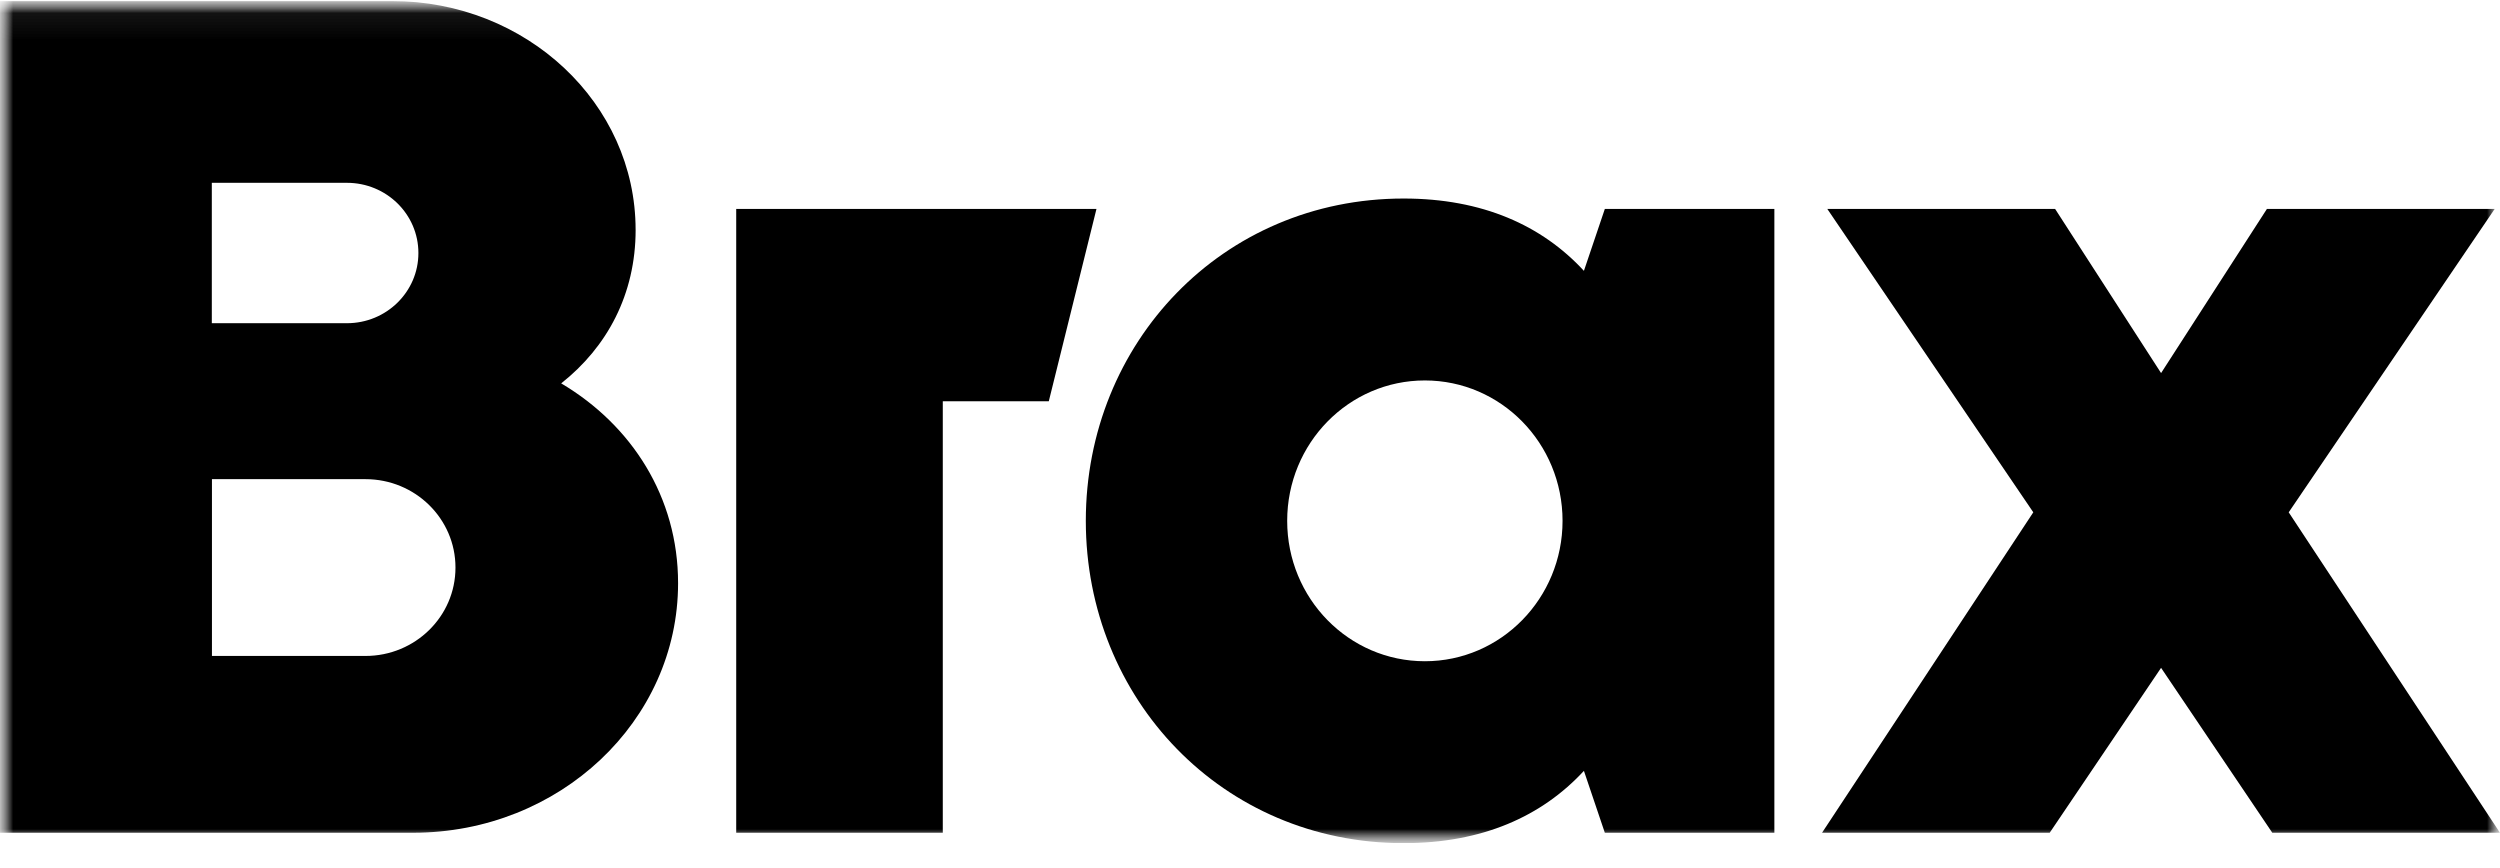
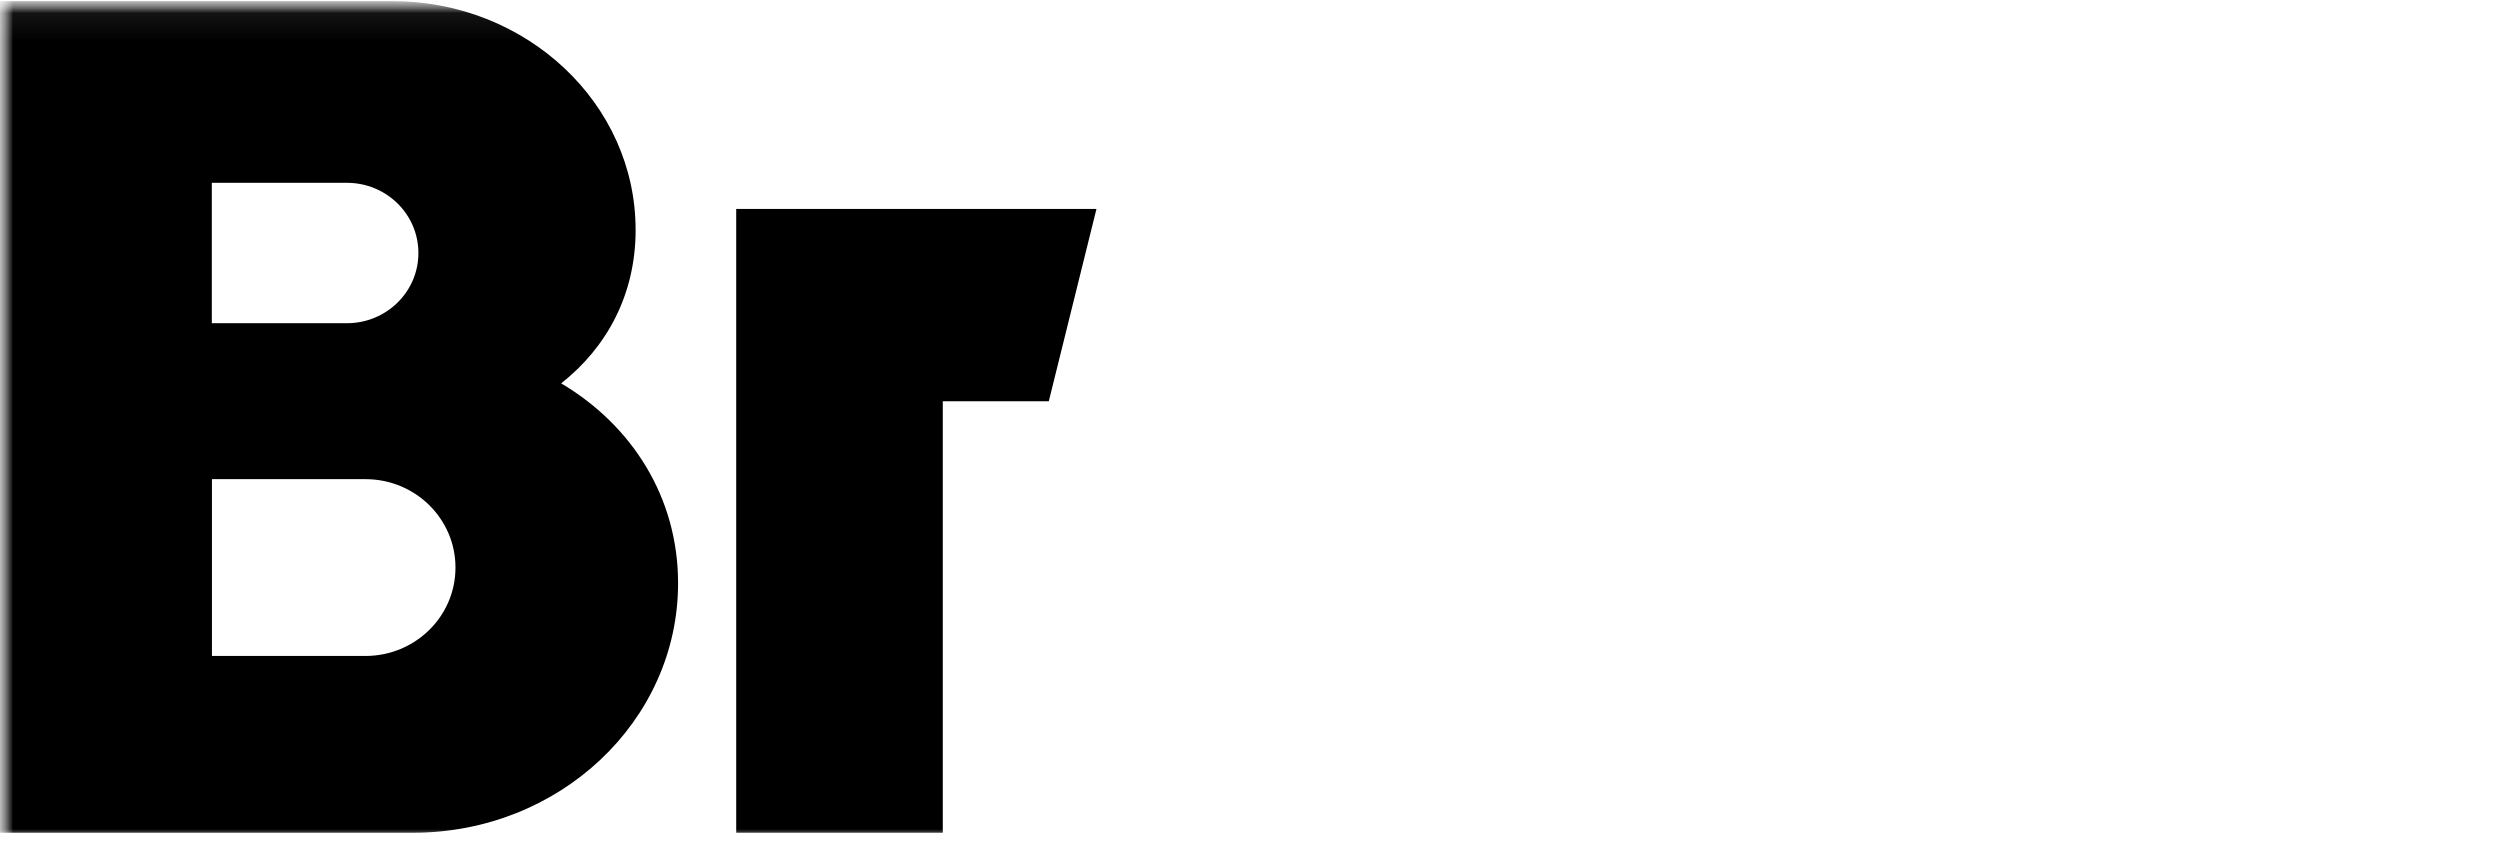
<svg xmlns="http://www.w3.org/2000/svg" fill="none" height="33" viewBox="0 0 95 33" width="95">
  <clipPath id="a">
    <path d="m0 .04h95v32h-95z" />
  </clipPath>
  <mask id="b" height="33" maskUnits="userSpaceOnUse" width="95" x="0" y="0">
    <path d="m95 .04h-95v32h95z" fill="#fff" />
  </mask>
  <mask id="c" height="33" maskUnits="userSpaceOnUse" width="95" x="0" y="0">
    <path d="m95 .04h-95v32h95z" fill="#fff" />
  </mask>
  <g clip-path="url(#a)">
    <g mask="url(#b)">
      <g fill="#000" mask="url(#c)">
        <path d="m39.854 15.248 1.812-7.309h-13.69v23.705h7.85v-16.396z" />
-         <path d="m67.426 31.644v-23.705h-6.442l-.795 2.353c-1.596-1.728-3.857-2.748-6.851-2.748-6.89 0-12.077 5.486-12.077 12.248s5.186 12.248 12.077 12.248c2.994 0 5.254-1.02 6.851-2.748l.795 2.353zm-8.049-11.852c0 2.943-2.34 5.335-5.232 5.335s-5.232-2.386-5.232-5.335 2.34-5.335 5.232-5.335 5.232 2.386 5.232 5.335z" />
-         <path d="m86.143 7.939-4.022 6.238-4.027-6.238h-8.657l7.828 11.529-8.027 12.176h8.651l4.232-6.266 4.226 6.266h8.651l-8.027-12.176 7.828-11.529z" />
        <path d="m24.153 8.731c0-4.8-4.147-8.691-9.259-8.691h-14.894v31.604h15.701c5.556 0 10.066-4.242 10.066-9.483 0-3.272-1.761-6.004-4.442-7.593 1.744-1.377 2.829-3.384 2.829-5.837zm-8.254.886c0 1.472-1.216 2.665-2.715 2.665h-5.135v-5.335h5.135c1.5 0 2.715 1.193 2.715 2.665m1.409 11.958c0 1.857-1.534 3.356-3.42 3.356h-5.834v-6.718h5.834c1.892 0 3.42 1.505 3.42 3.356" />
      </g>
    </g>
  </g>
</svg>